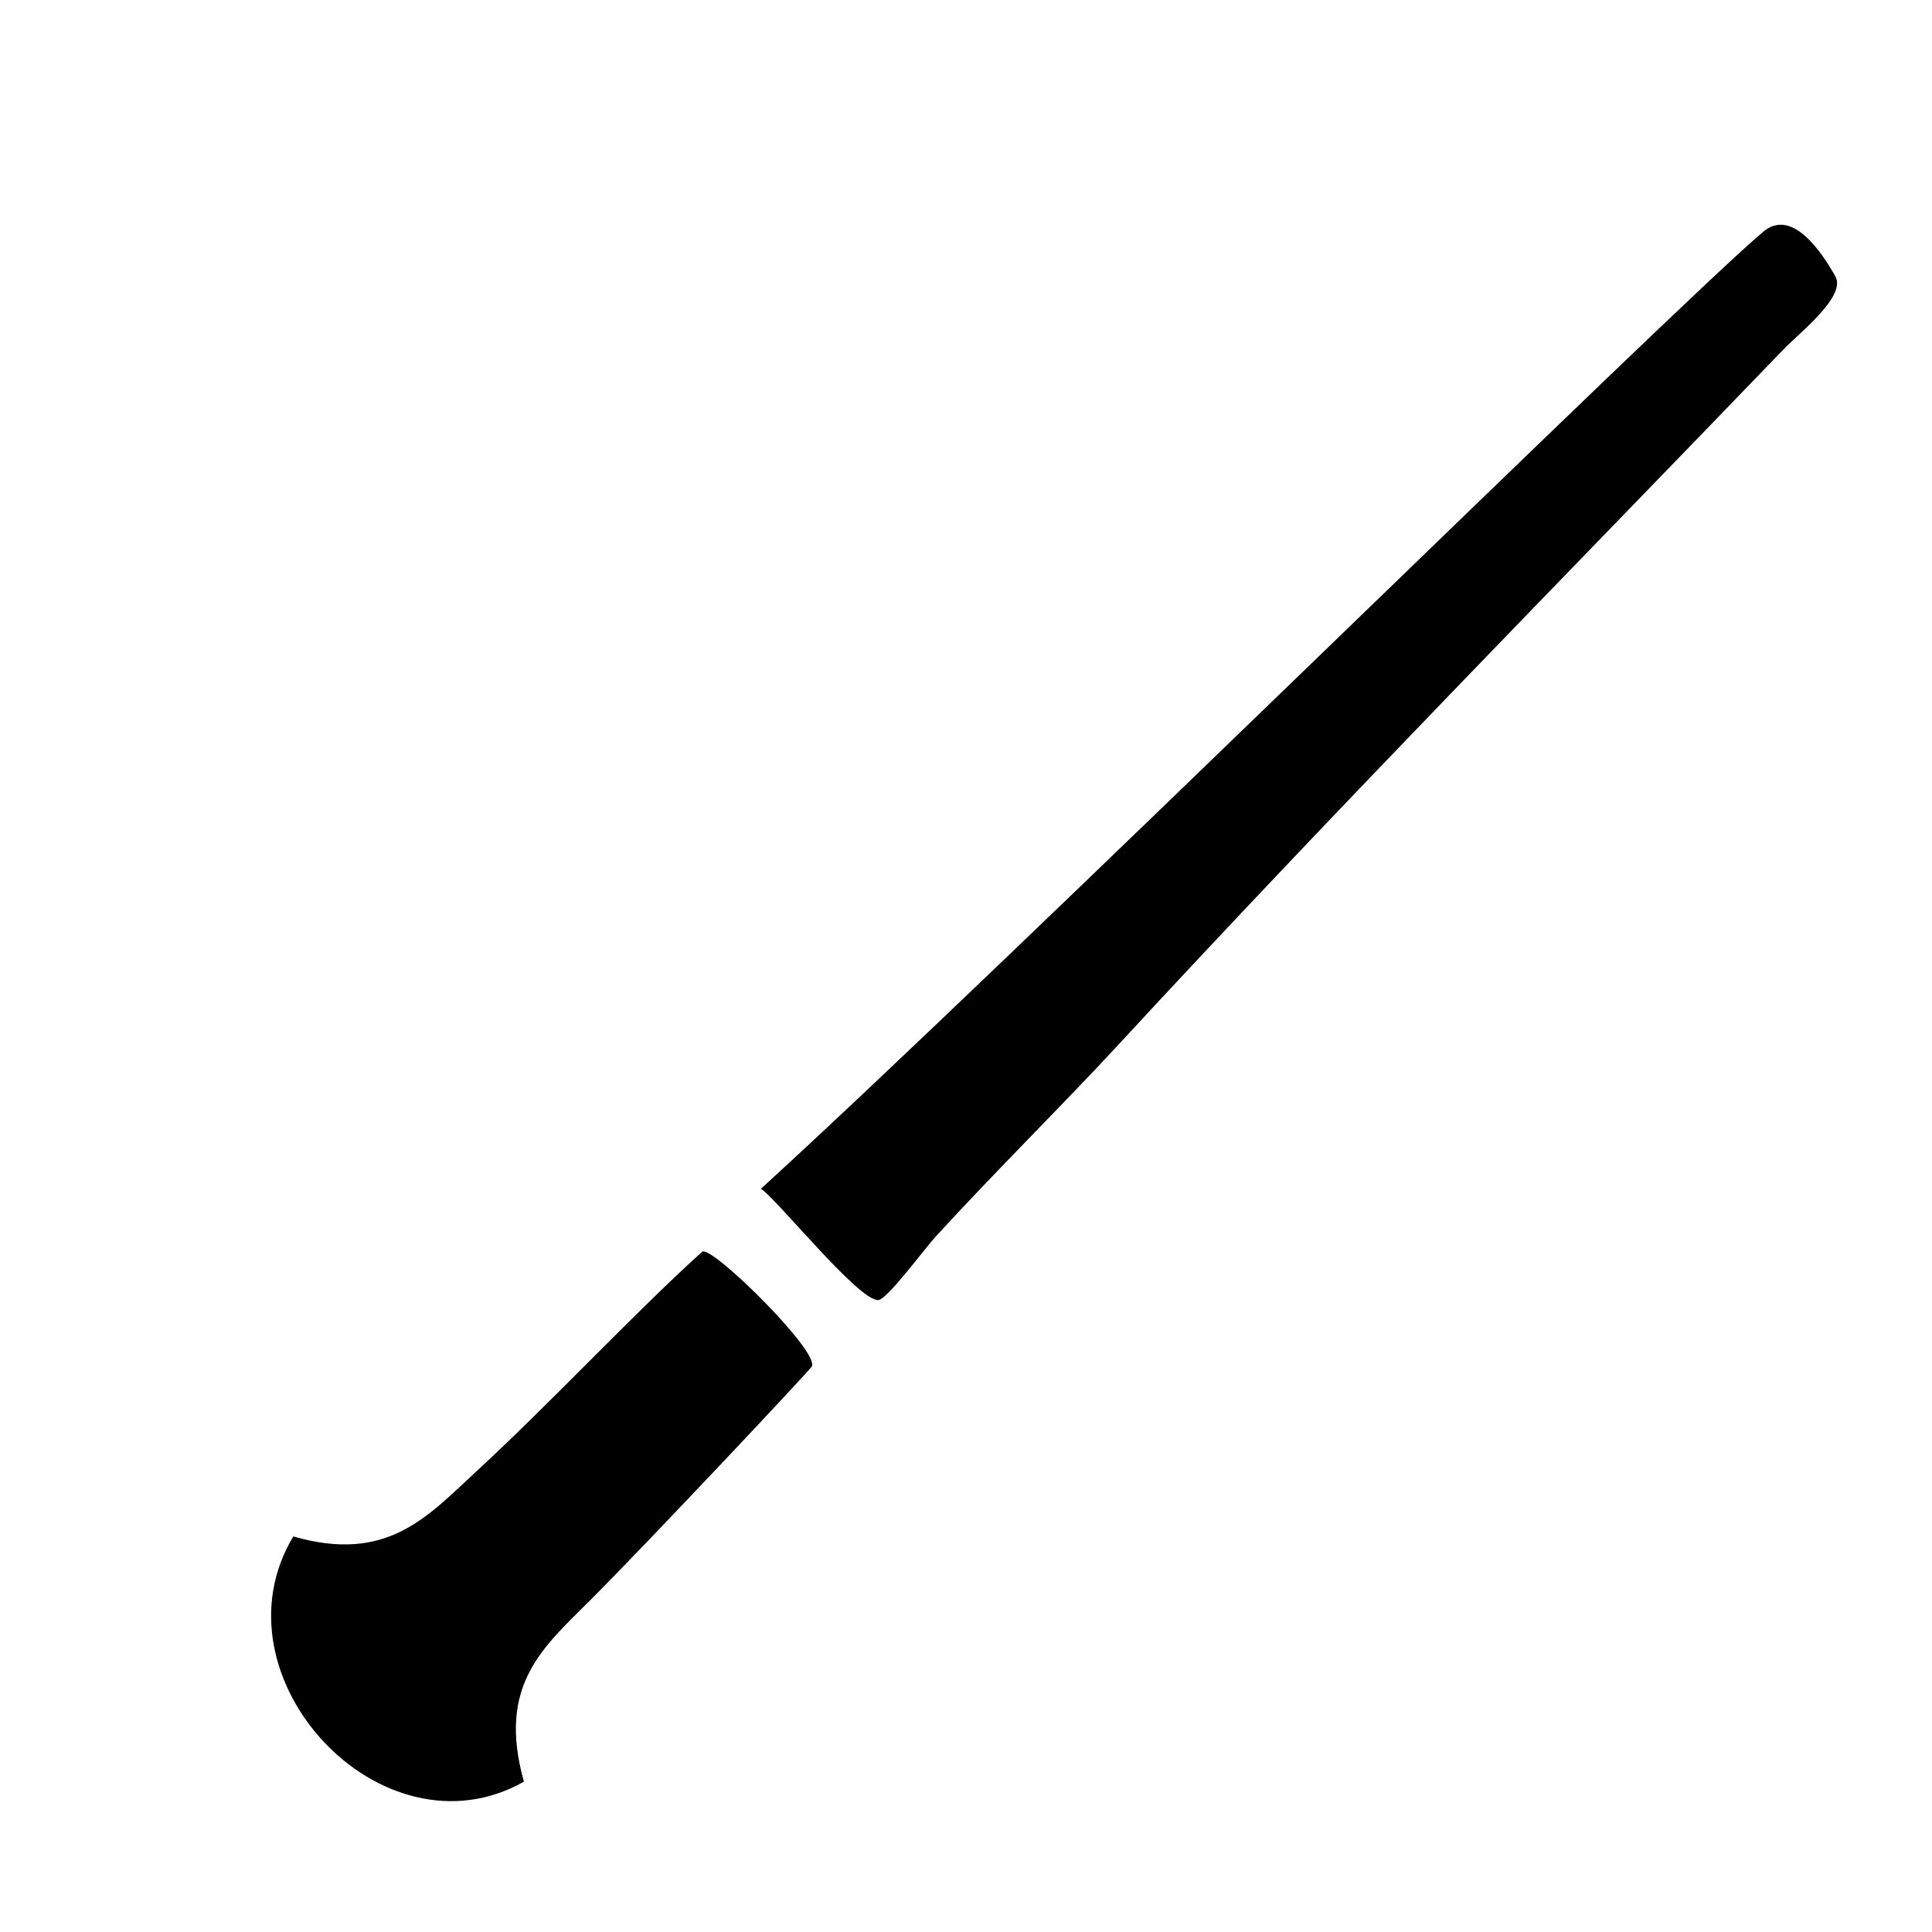
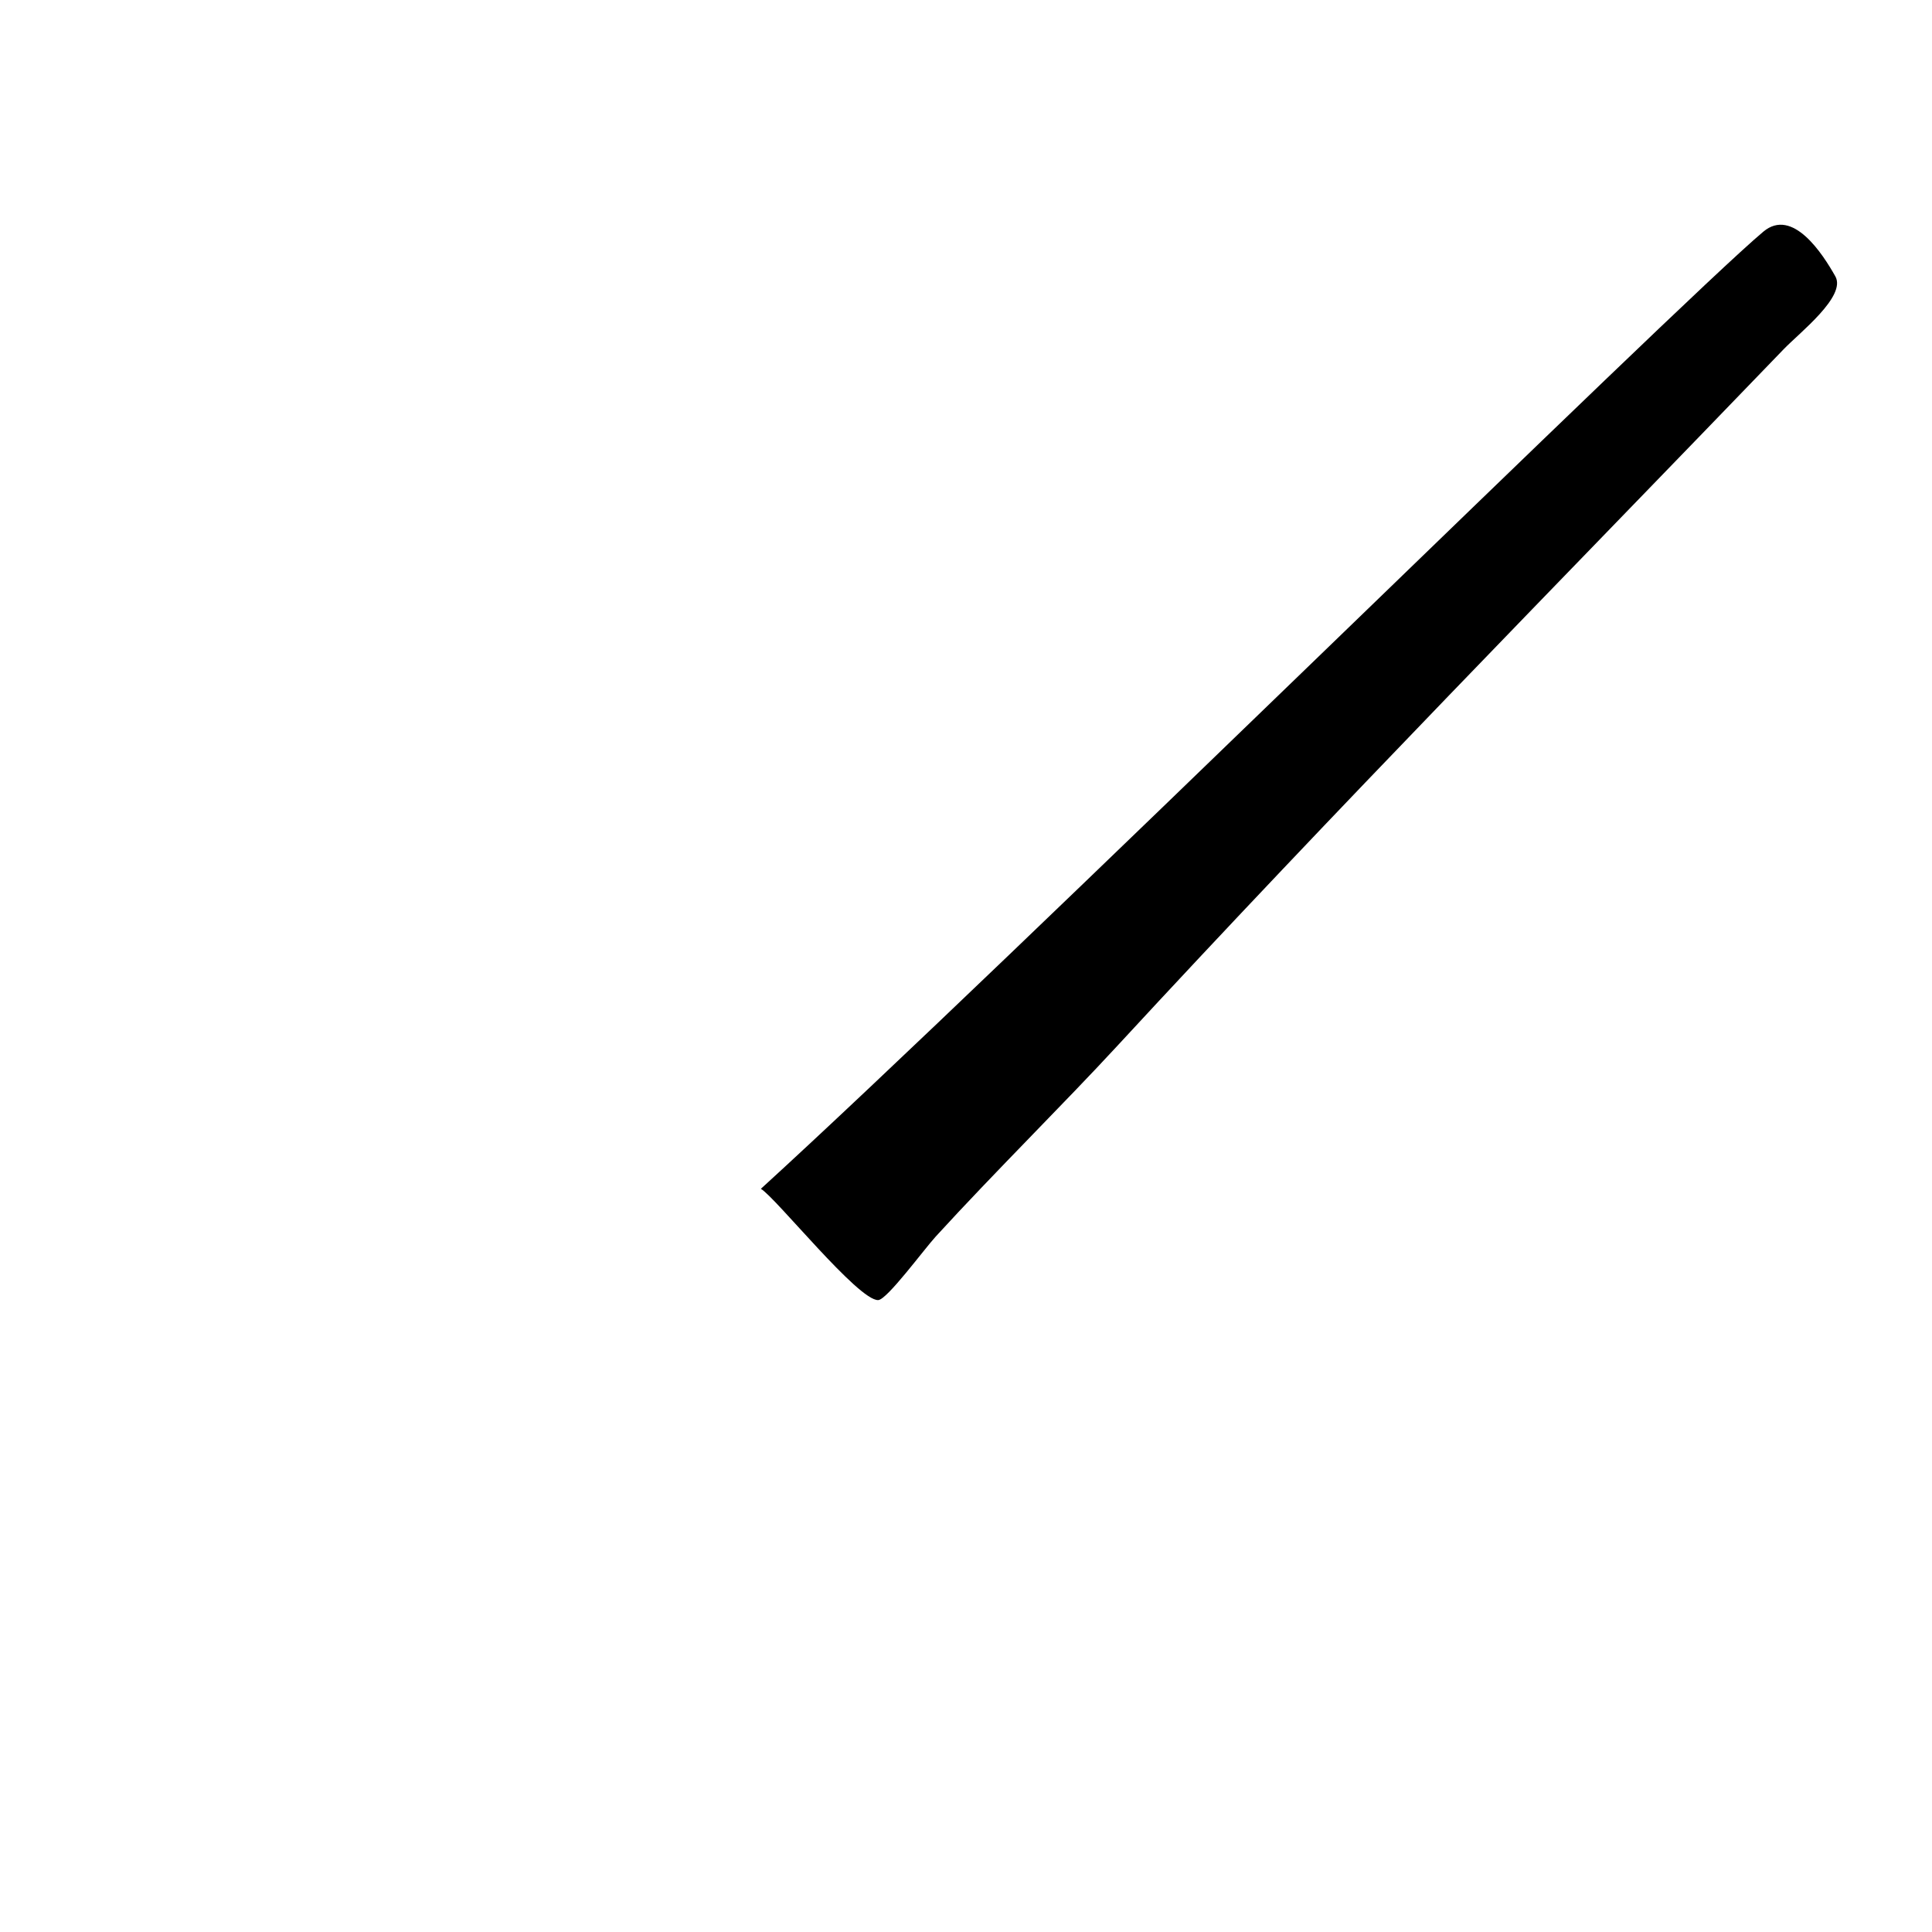
<svg xmlns="http://www.w3.org/2000/svg" version="1.1" baseProfile="basic" id="Capa_1" x="0px" y="0px" width="52px" height="52px" viewBox="0 0 52 52" xml:space="preserve">
  <g>
    <g>
      <path fill-rule="evenodd" clip-rule="evenodd" d="M20.479,31.997c6.644-6.06,24.647-23.803,26.982-25.762    c0.788-0.661,1.601,0.604,1.938,1.204c0.3,0.535-0.953,1.507-1.386,1.955c-6.038,6.269-12.047,12.371-17.935,18.75    c-1.457,1.579-3.271,3.365-4.891,5.136c-0.322,0.353-1.312,1.701-1.549,1.712C23.103,35.016,20.884,32.236,20.479,31.997z" />
-       <path fill-rule="evenodd" clip-rule="evenodd" d="M14.101,47.954c-3.832,2.164-8.474-2.836-6.206-6.601    c2.542,0.734,3.615-0.541,4.973-1.794c1.957-1.806,4.267-4.28,6.032-5.869c0.254-0.183,3.204,2.731,2.945,3.095    c-0.133,0.186-4.412,4.738-5.951,6.277C14.618,44.339,13.372,45.349,14.101,47.954z" />
    </g>
  </g>
</svg>